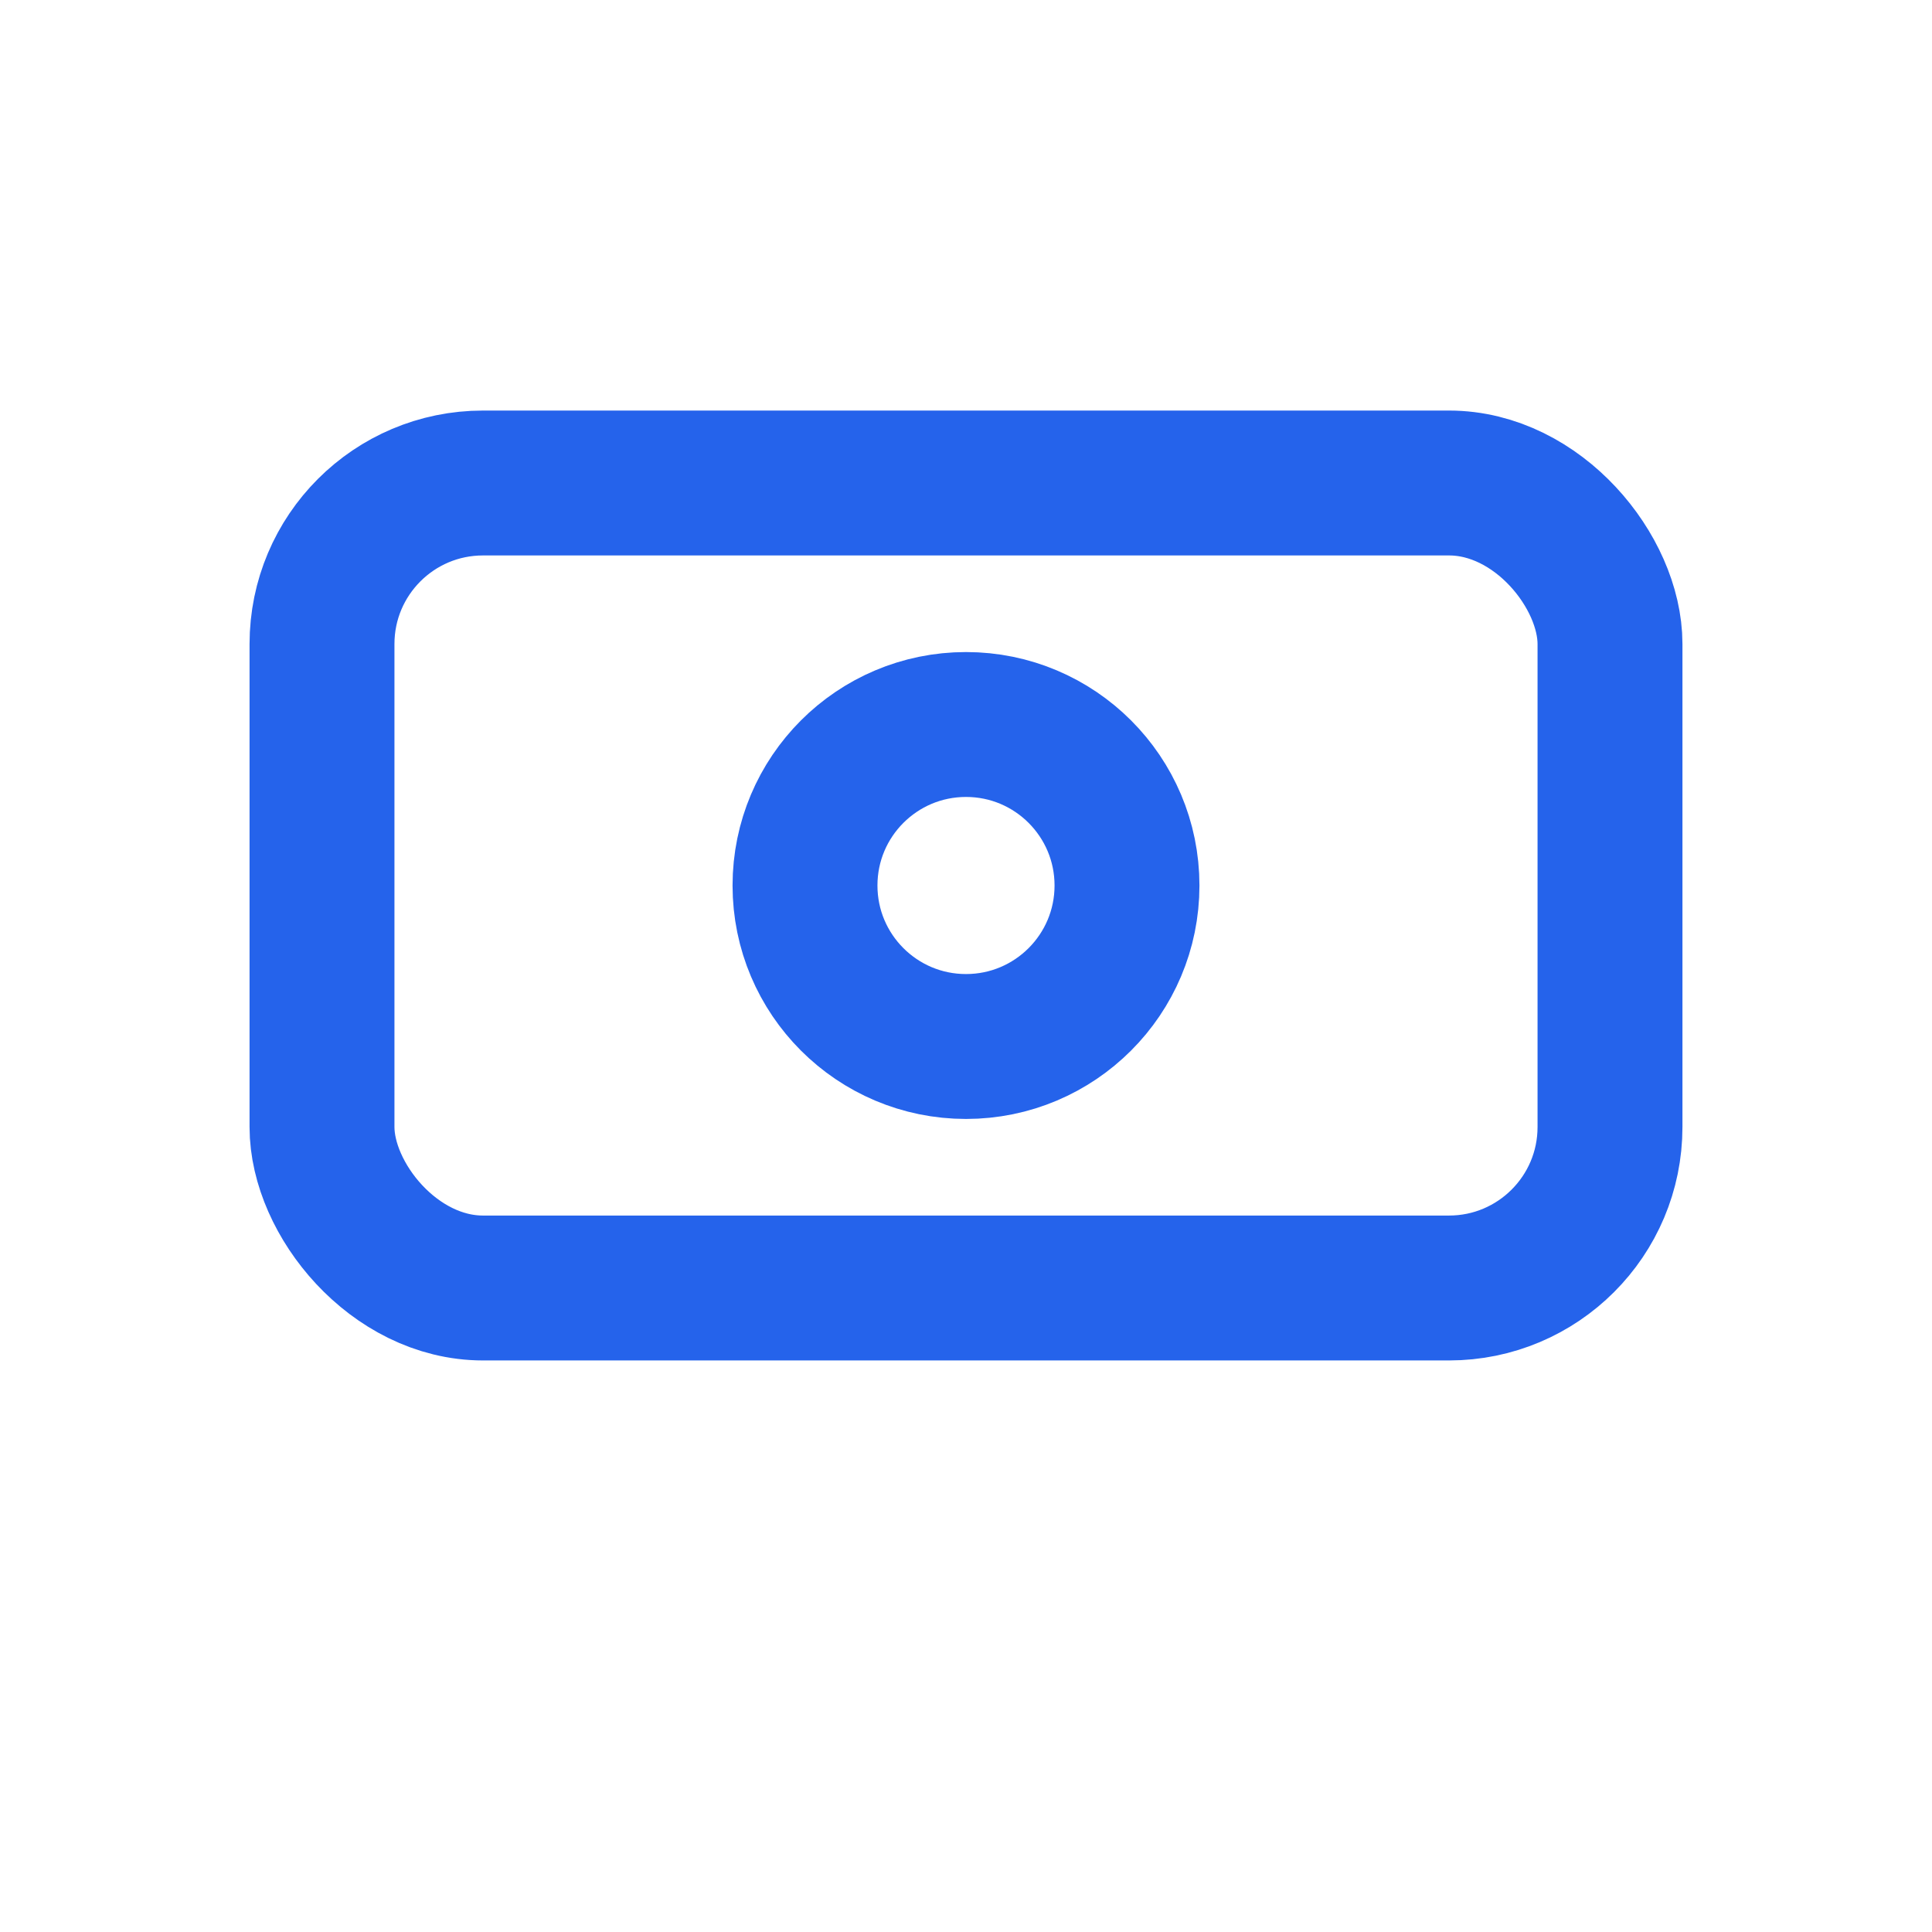
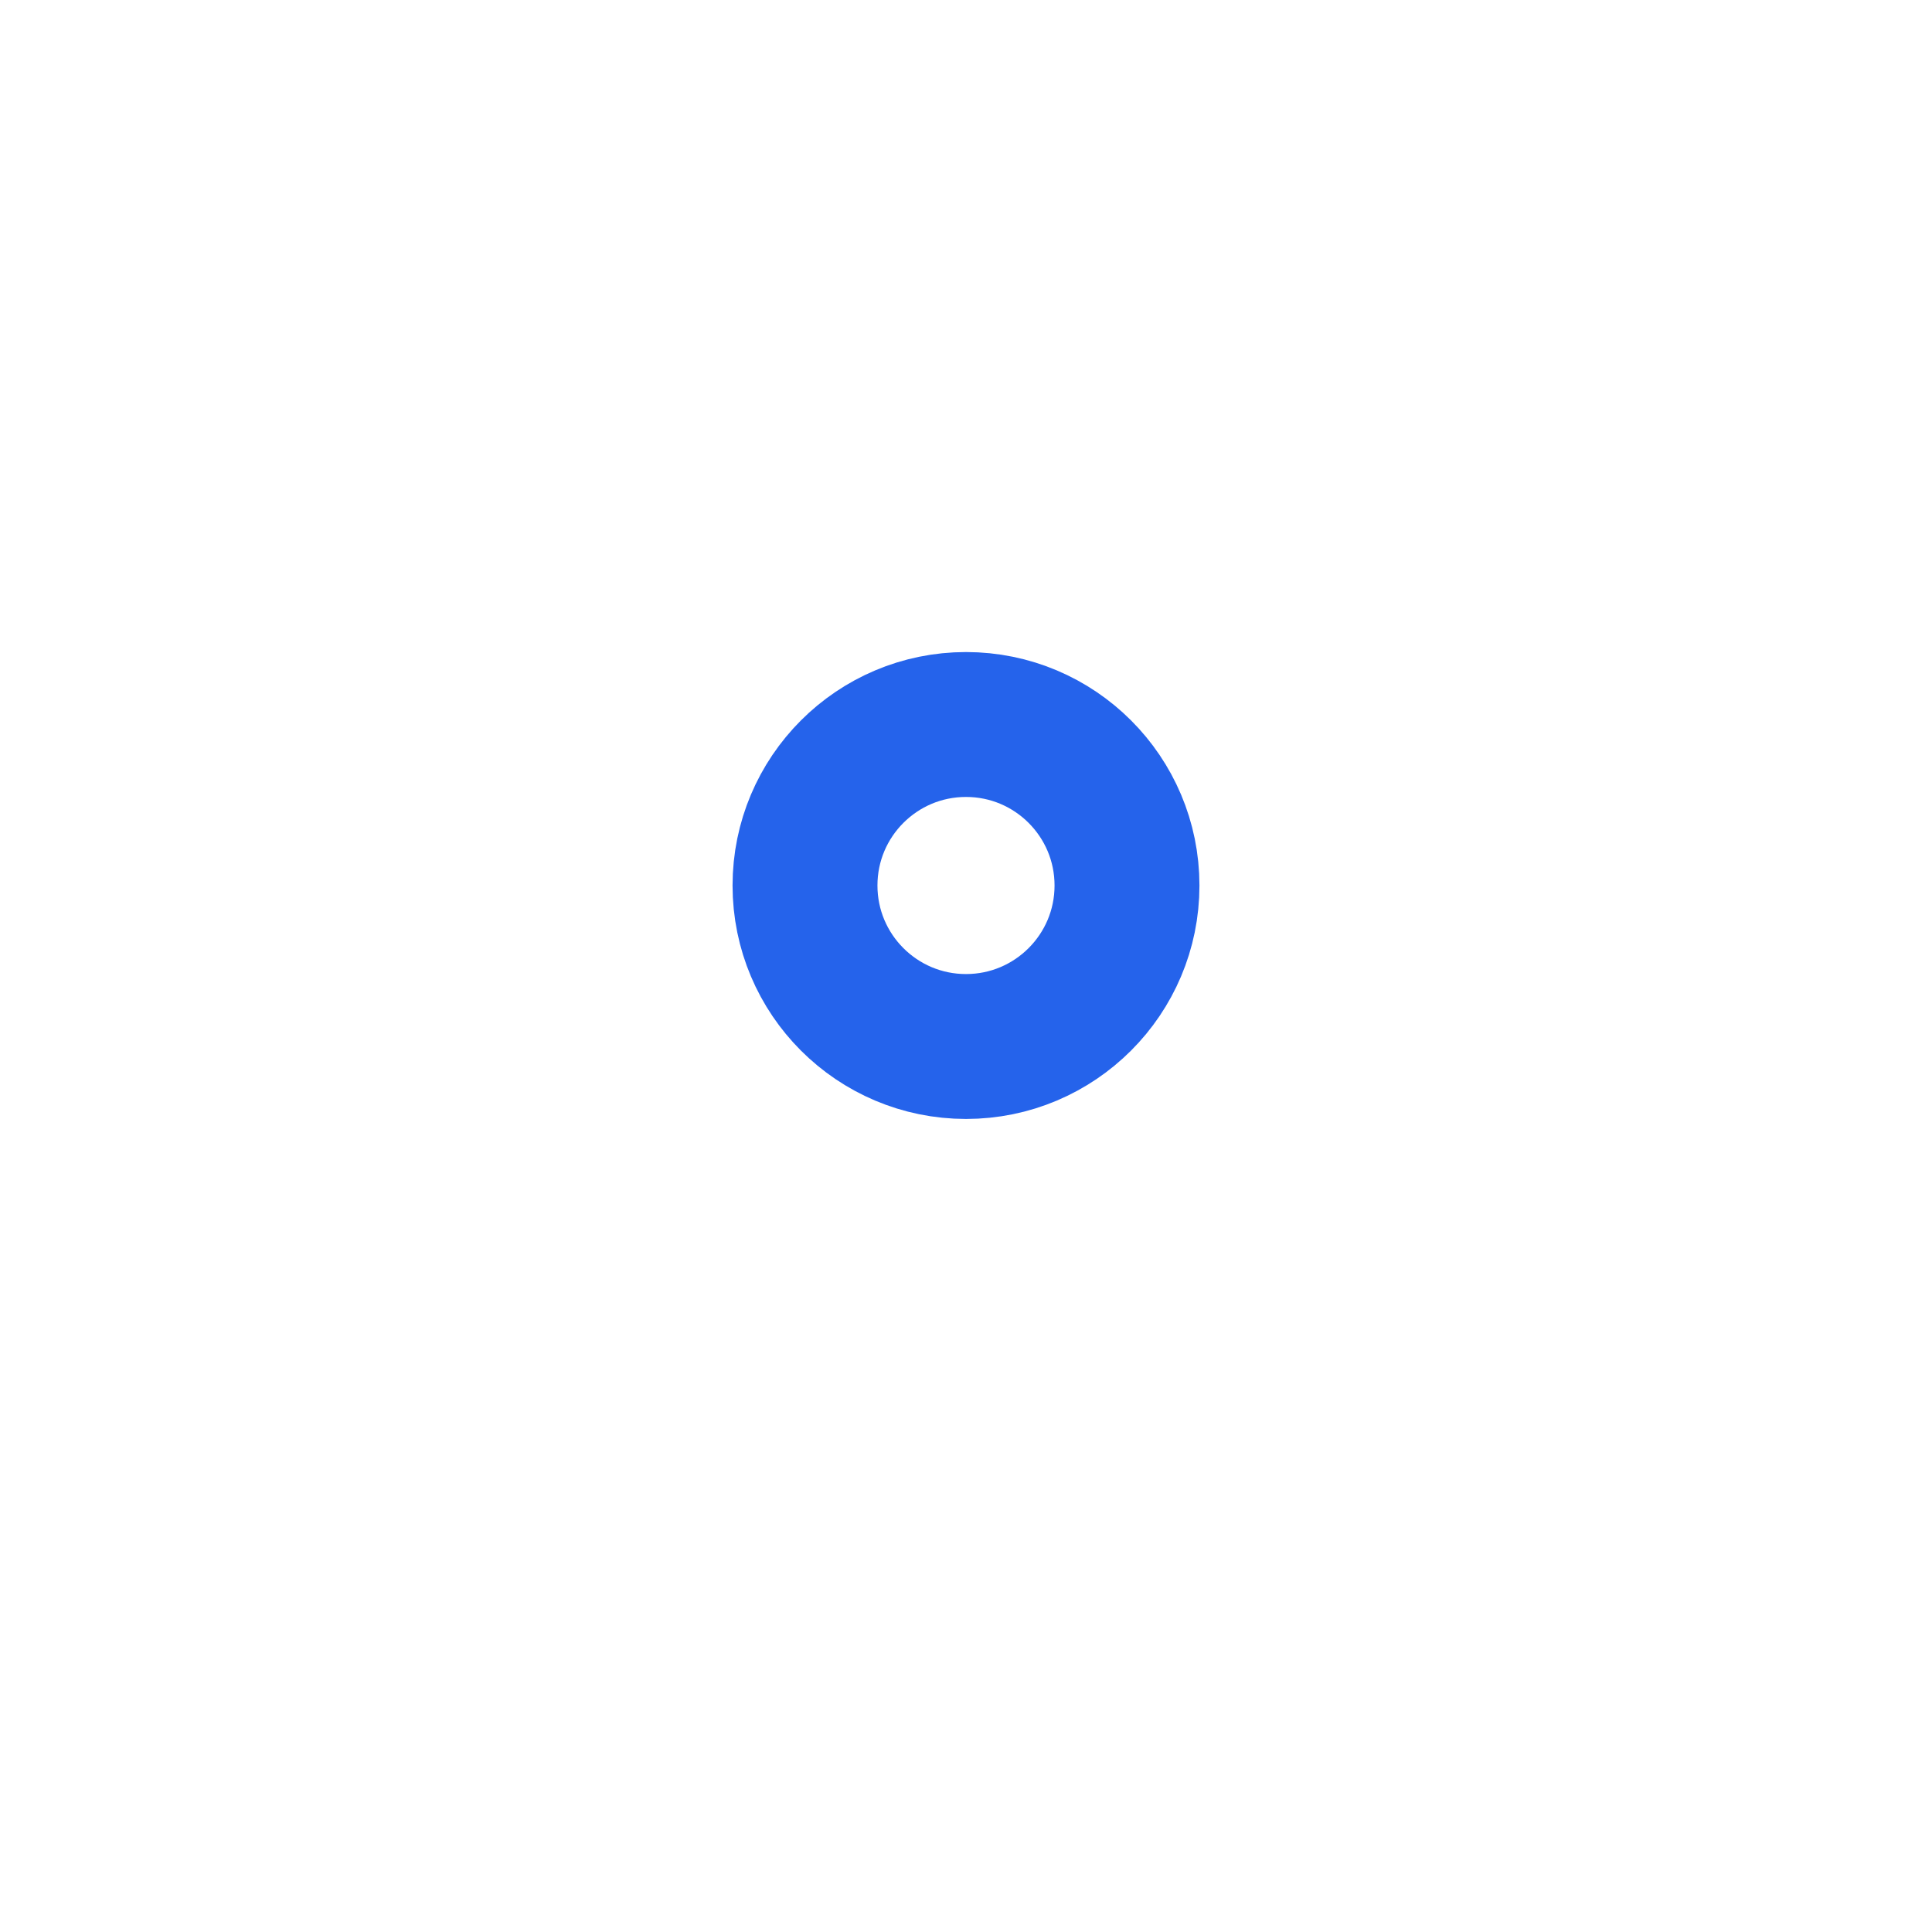
<svg xmlns="http://www.w3.org/2000/svg" width="40" height="40" viewBox="0 0 24 24" fill="none" stroke="#2563EB" stroke-width="1.8" stroke-linecap="round" stroke-linejoin="round">
-   <rect x="4" y="6" width="16" height="10" rx="2" />
  <circle cx="12" cy="11" r="2" />
</svg>